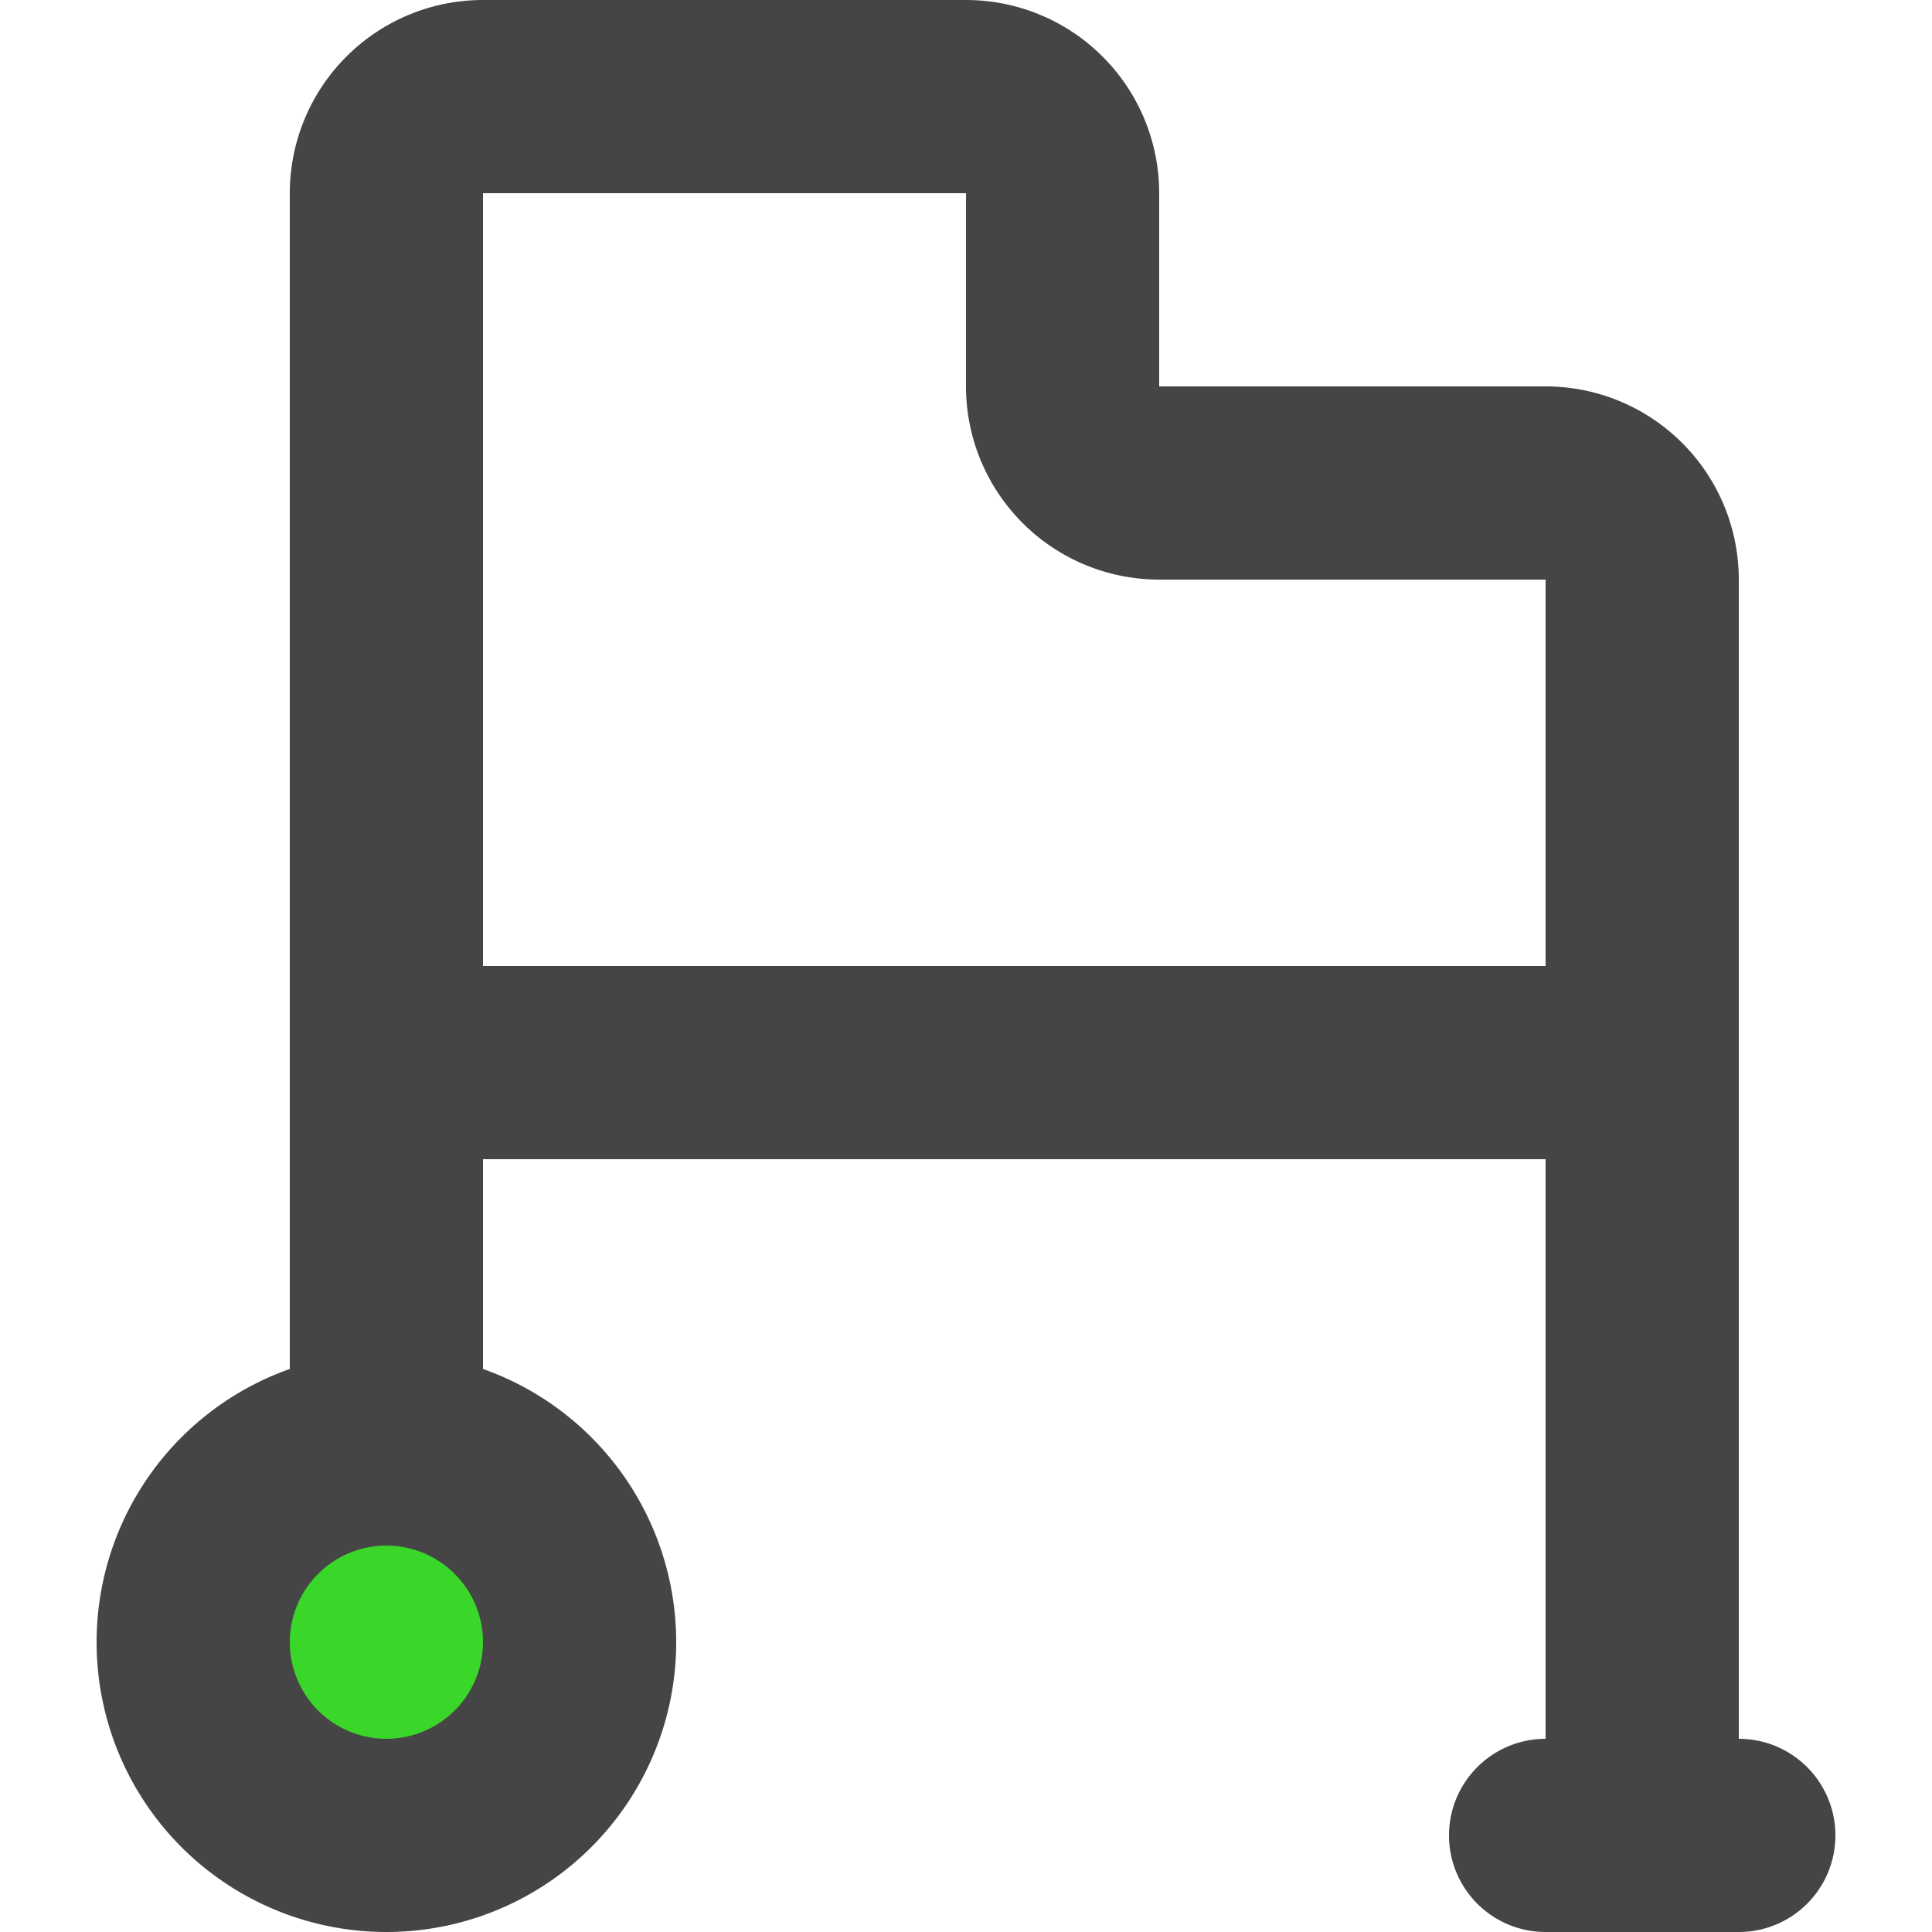
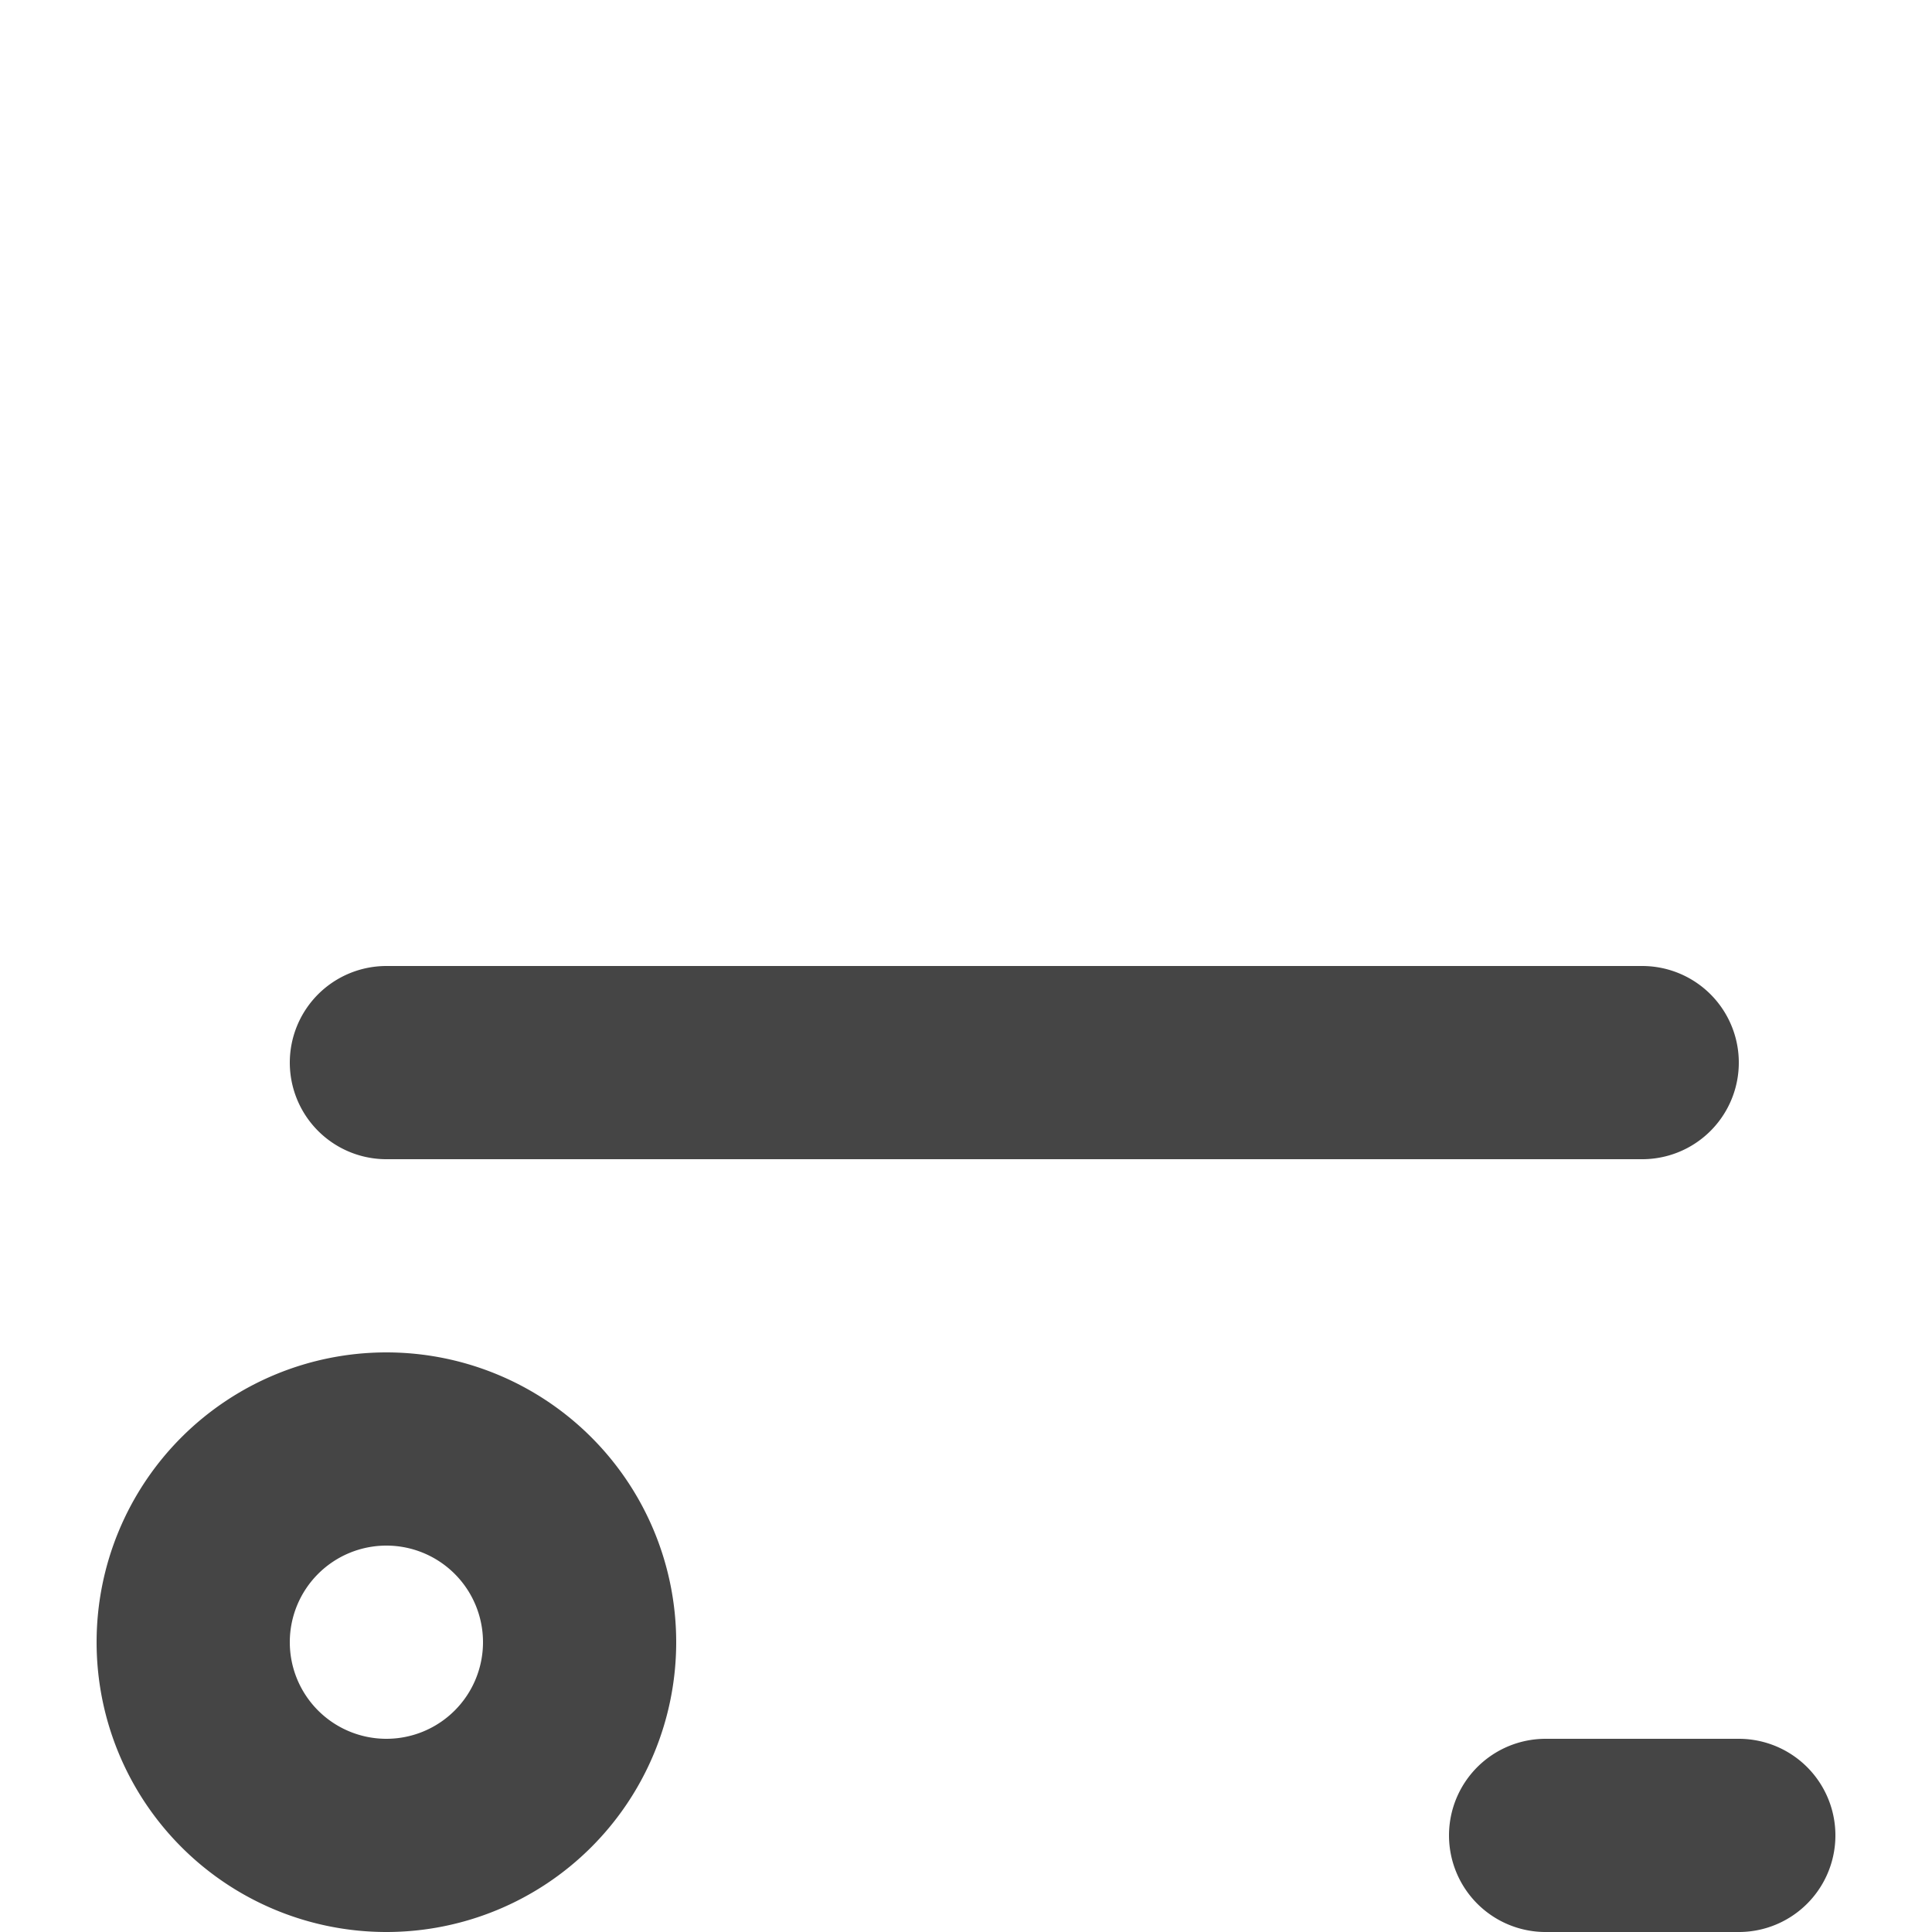
<svg xmlns="http://www.w3.org/2000/svg" width="800px" height="800px" viewBox="-1 0 20 20" fill="#000000">
  <g id="SVGRepo_bgCarrier" stroke-width="0" />
  <g id="SVGRepo_tracerCarrier" stroke-linecap="round" stroke-linejoin="round" />
  <g id="SVGRepo_iconCarrier">
    <g id="walker-left-1" transform="translate(-3 -2)">
-       <circle id="secondary" fill="rgb(58,214,41)" cx="2" cy="2" r="2" transform="translate(4 17)" />
-       <path id="primary" d="M19,21V8a1,1,0,0,0-1-1H14a1,1,0,0,1-1-1V4a1,1,0,0,0-1-1H7A1,1,0,0,0,6,4V17" fill="none" stroke="#454545" stroke-linecap="round" stroke-linejoin="round" stroke-width="2" />
      <path id="primary-2" data-name="primary" d="M6,13H19M6,17a2,2,0,1,1-2,2,2,2,0,0,1,2-2Zm12,4h2" fill="none" stroke="#454545" stroke-linecap="round" stroke-linejoin="round" stroke-width="2" />
    </g>
  </g>
</svg>